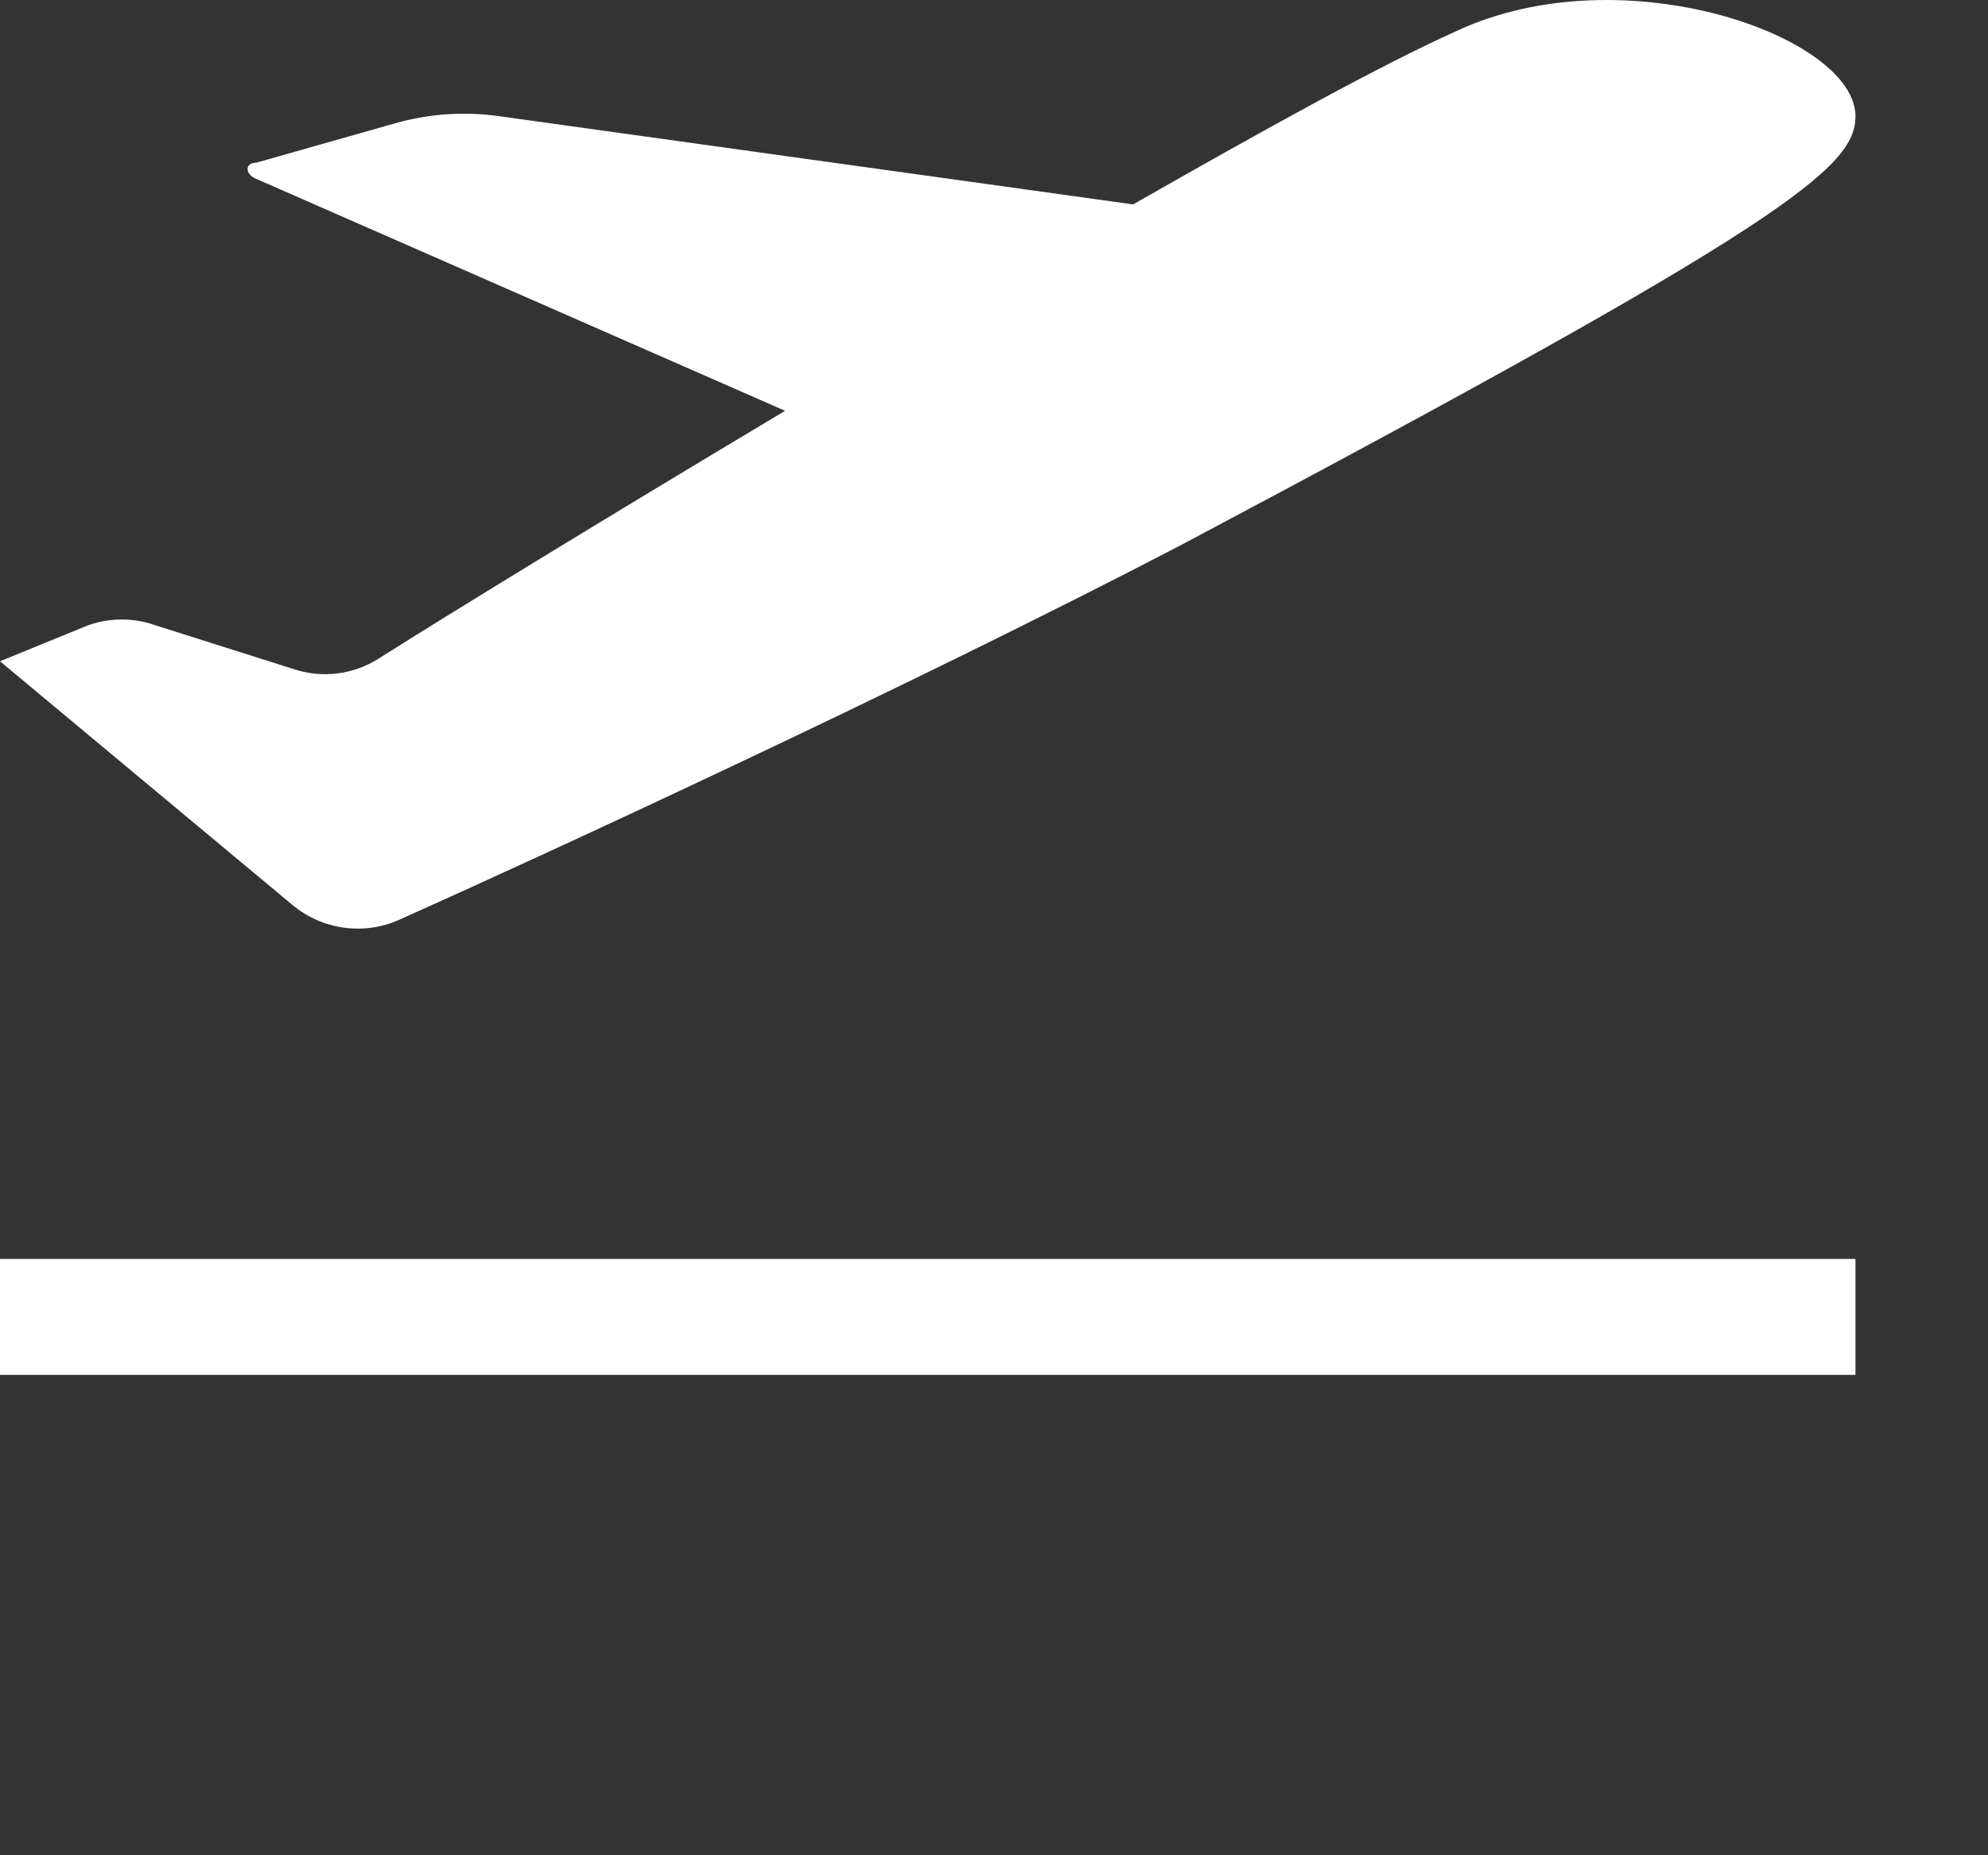
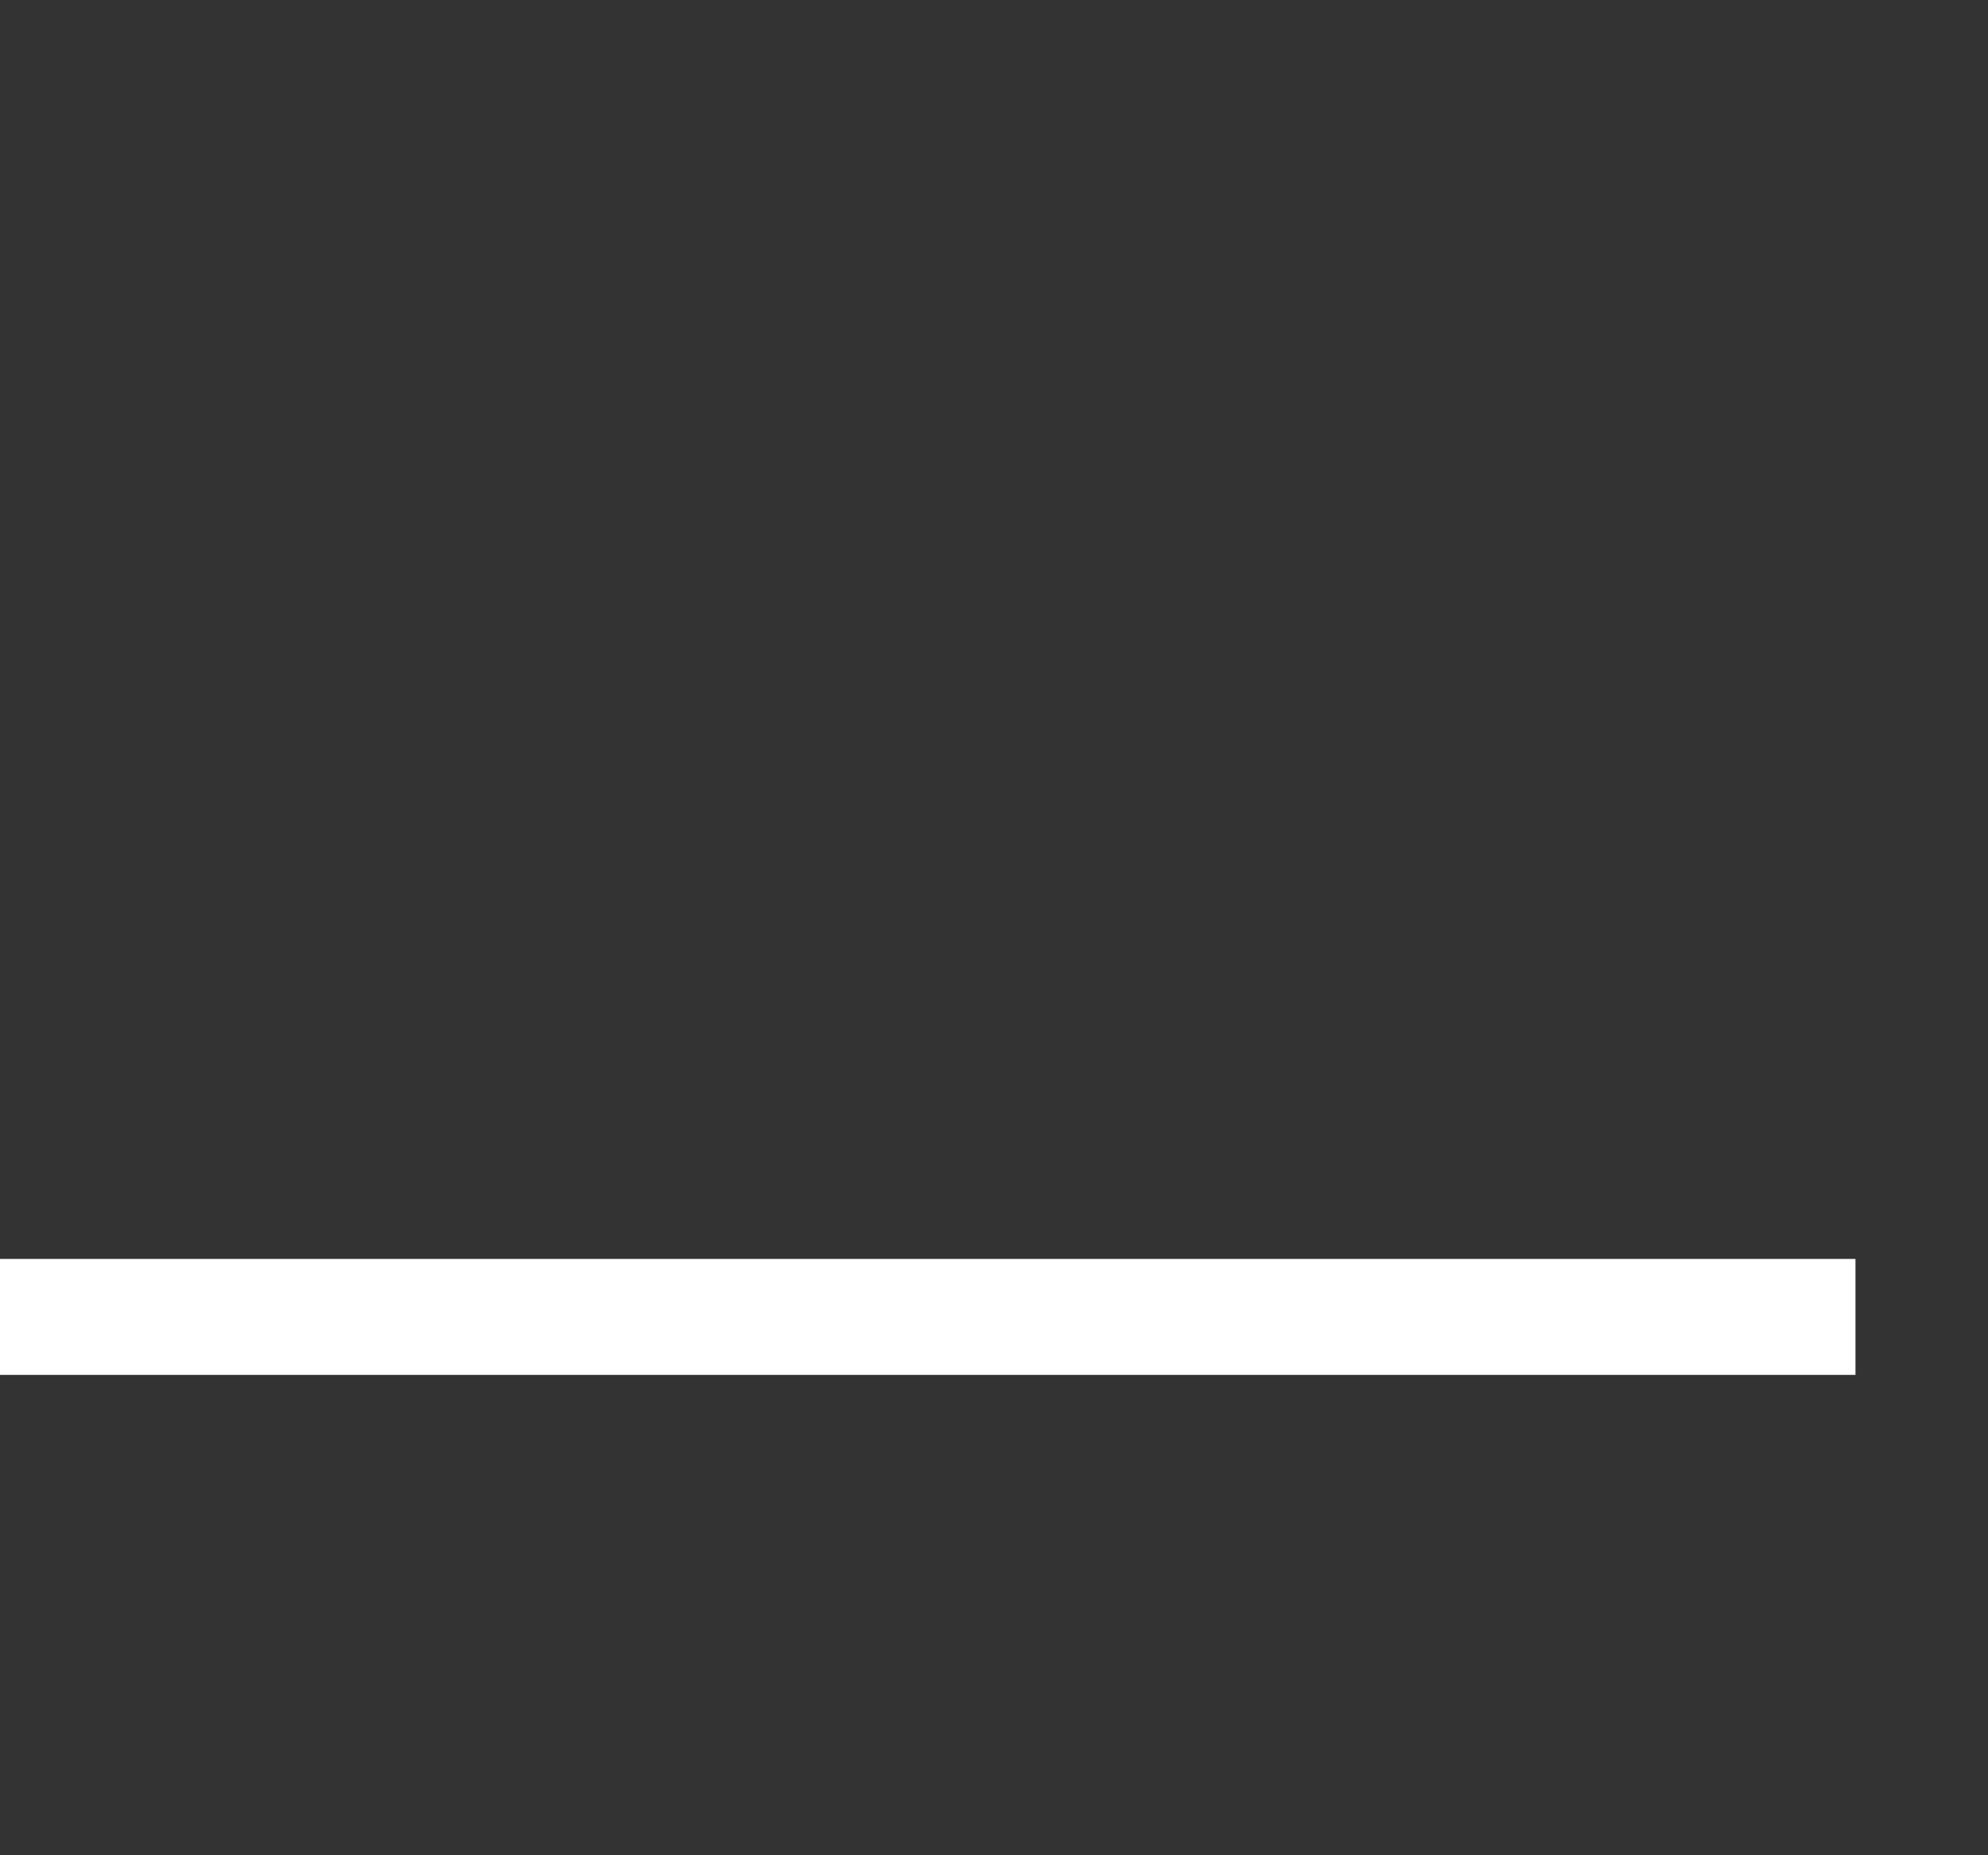
<svg xmlns="http://www.w3.org/2000/svg" width="30" height="28" viewBox="0 0 30 28" fill="none">
  <rect x="0" y="0" width="30" height="28" fill="#333333" stroke="none" />
  <path d="M0 19H28V20.75H0V19Z" fill="white" />
-   <path d="M21.999 0.46C20.862 0.967 19.094 1.947 17.099 3.085L7.544 1.755C7.008 1.677 6.462 1.716 5.941 1.867L3.868 2.455C3.692 2.455 3.692 2.63 3.868 2.7L11.848 6.2C9.152 7.81 6.755 9.28 5.705 9.945C5.518 10.062 5.307 10.137 5.087 10.164C4.867 10.191 4.645 10.168 4.434 10.099L2.345 9.437C2.013 9.319 1.65 9.32 1.319 9.441L0 9.98L4.41 13.655C4.632 13.841 4.901 13.96 5.188 14C5.475 14.04 5.767 13.998 6.03 13.879C8.137 12.937 13.685 10.382 17.815 8.23C26.985 3.365 28 2.525 28 1.755C28 0.547 24.5 -0.695 21.997 0.46H21.999Z" fill="white" />
</svg>